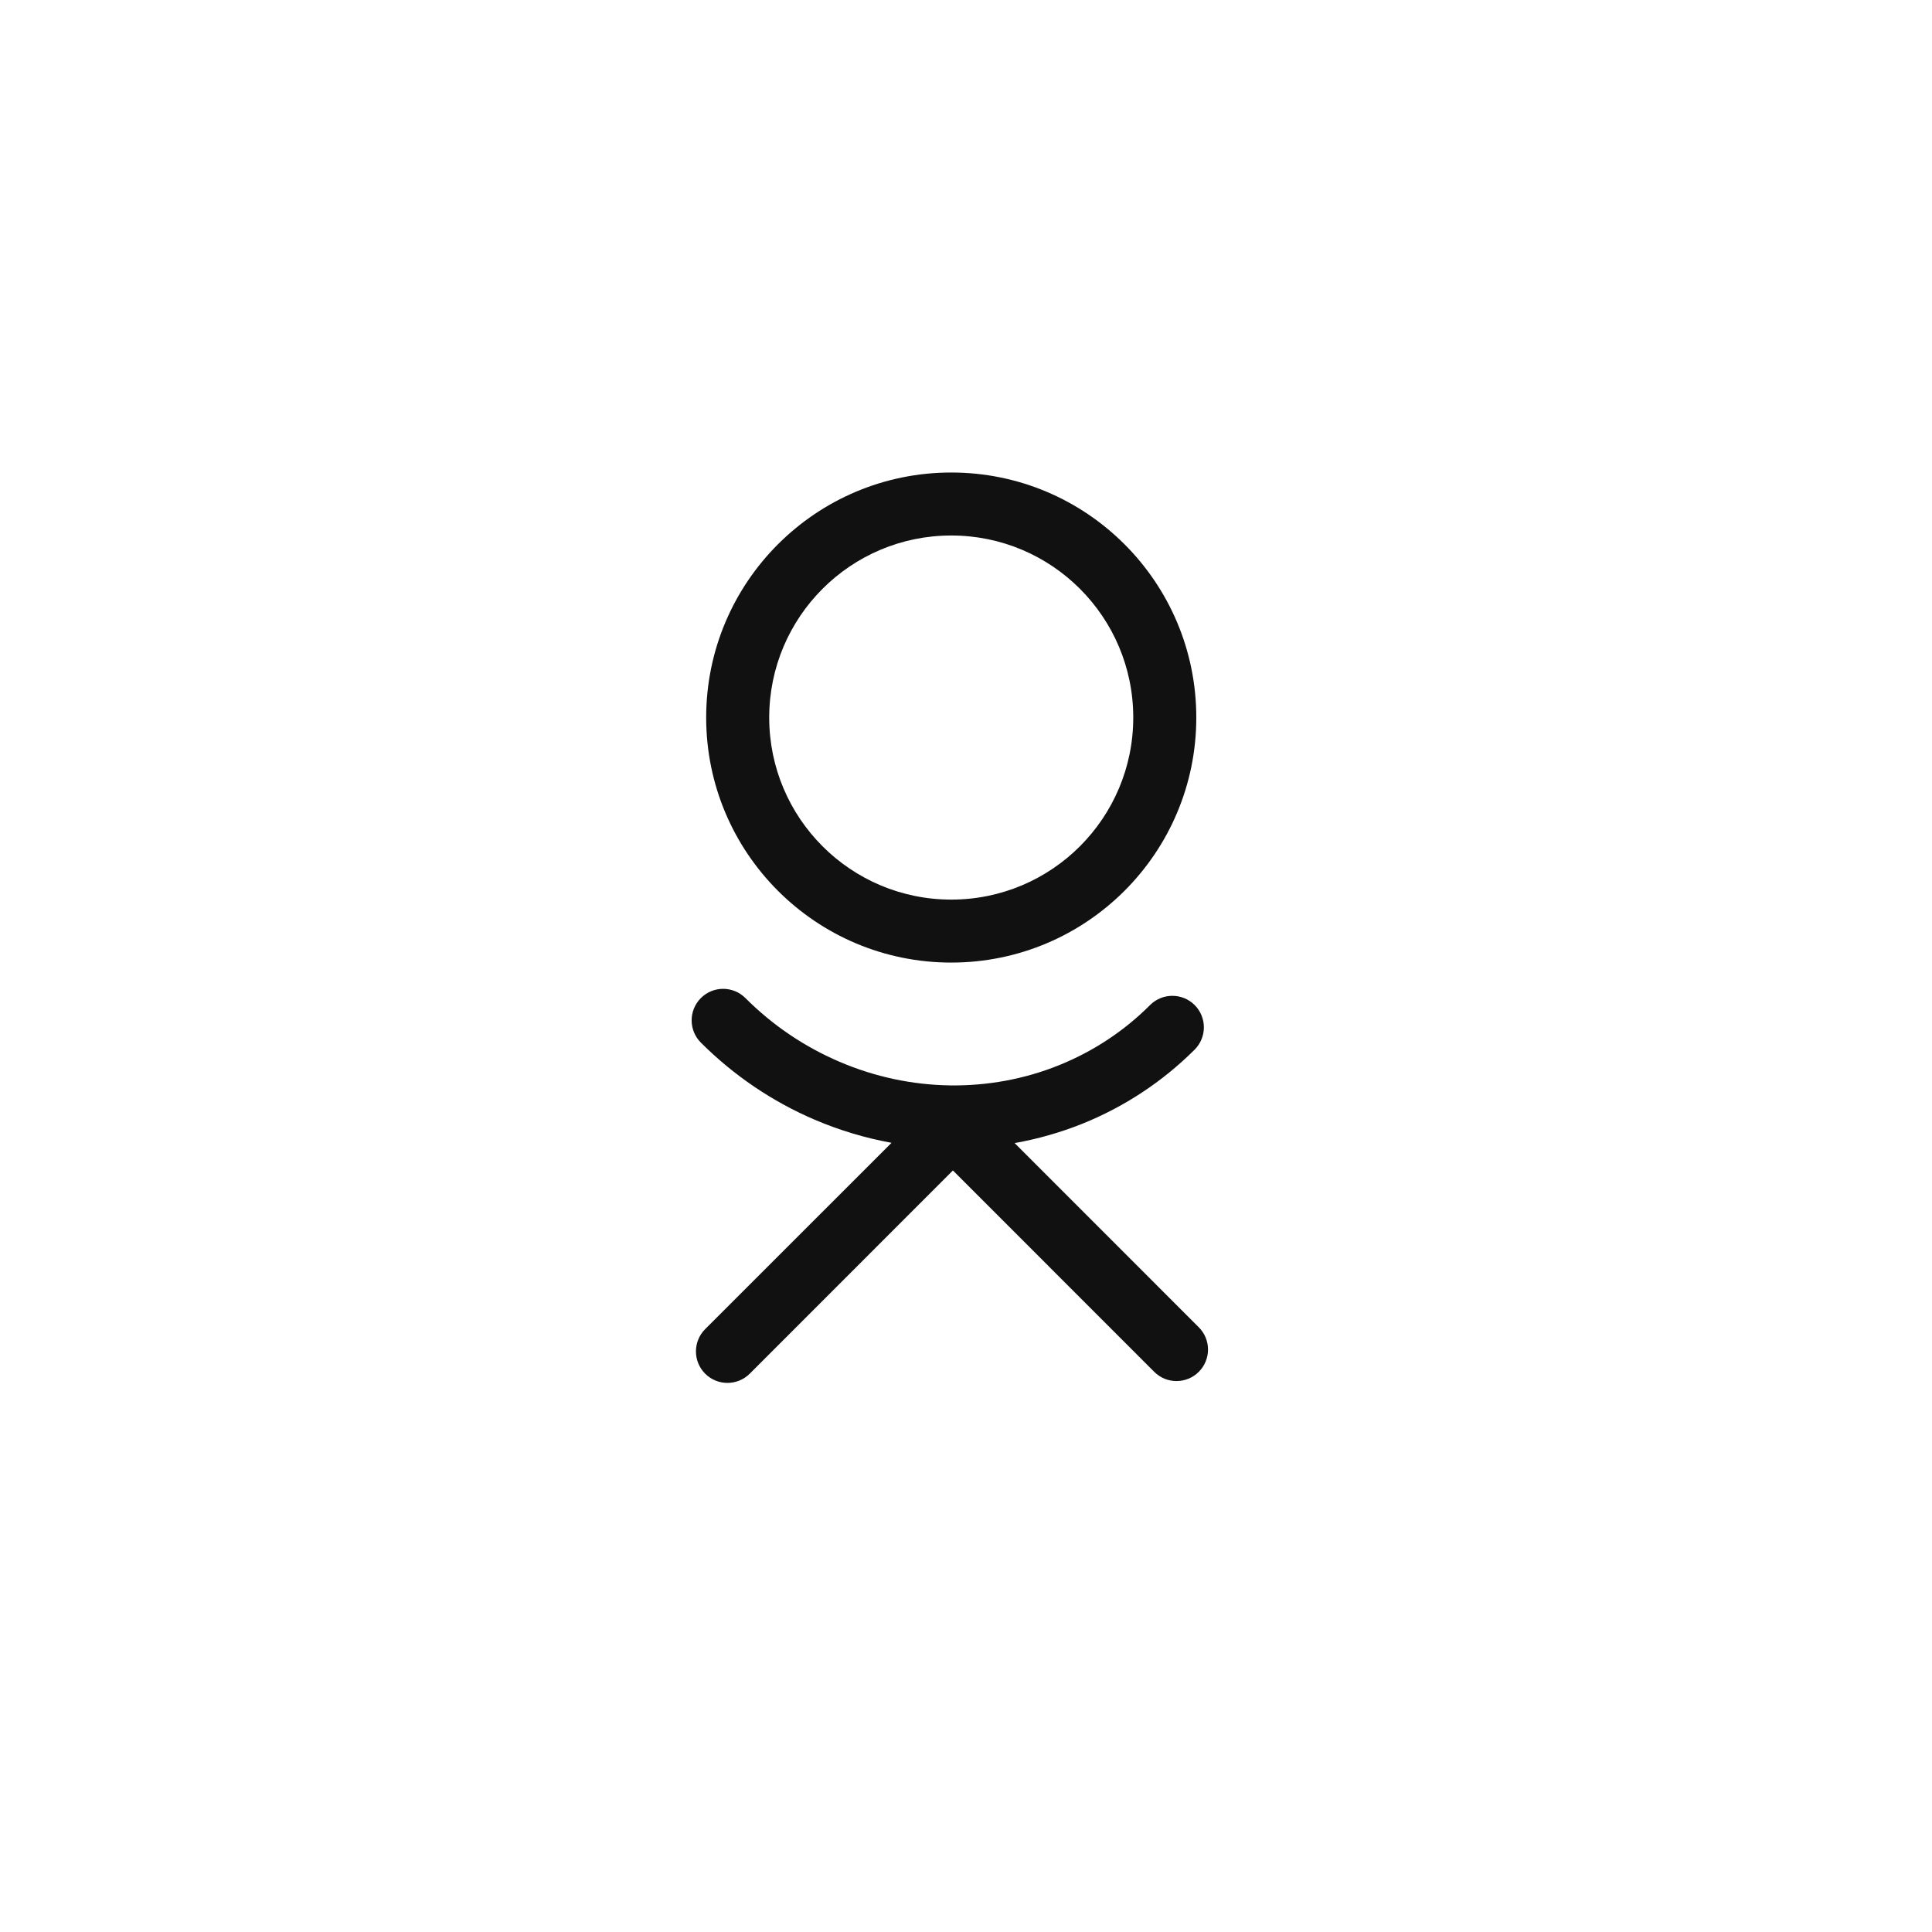
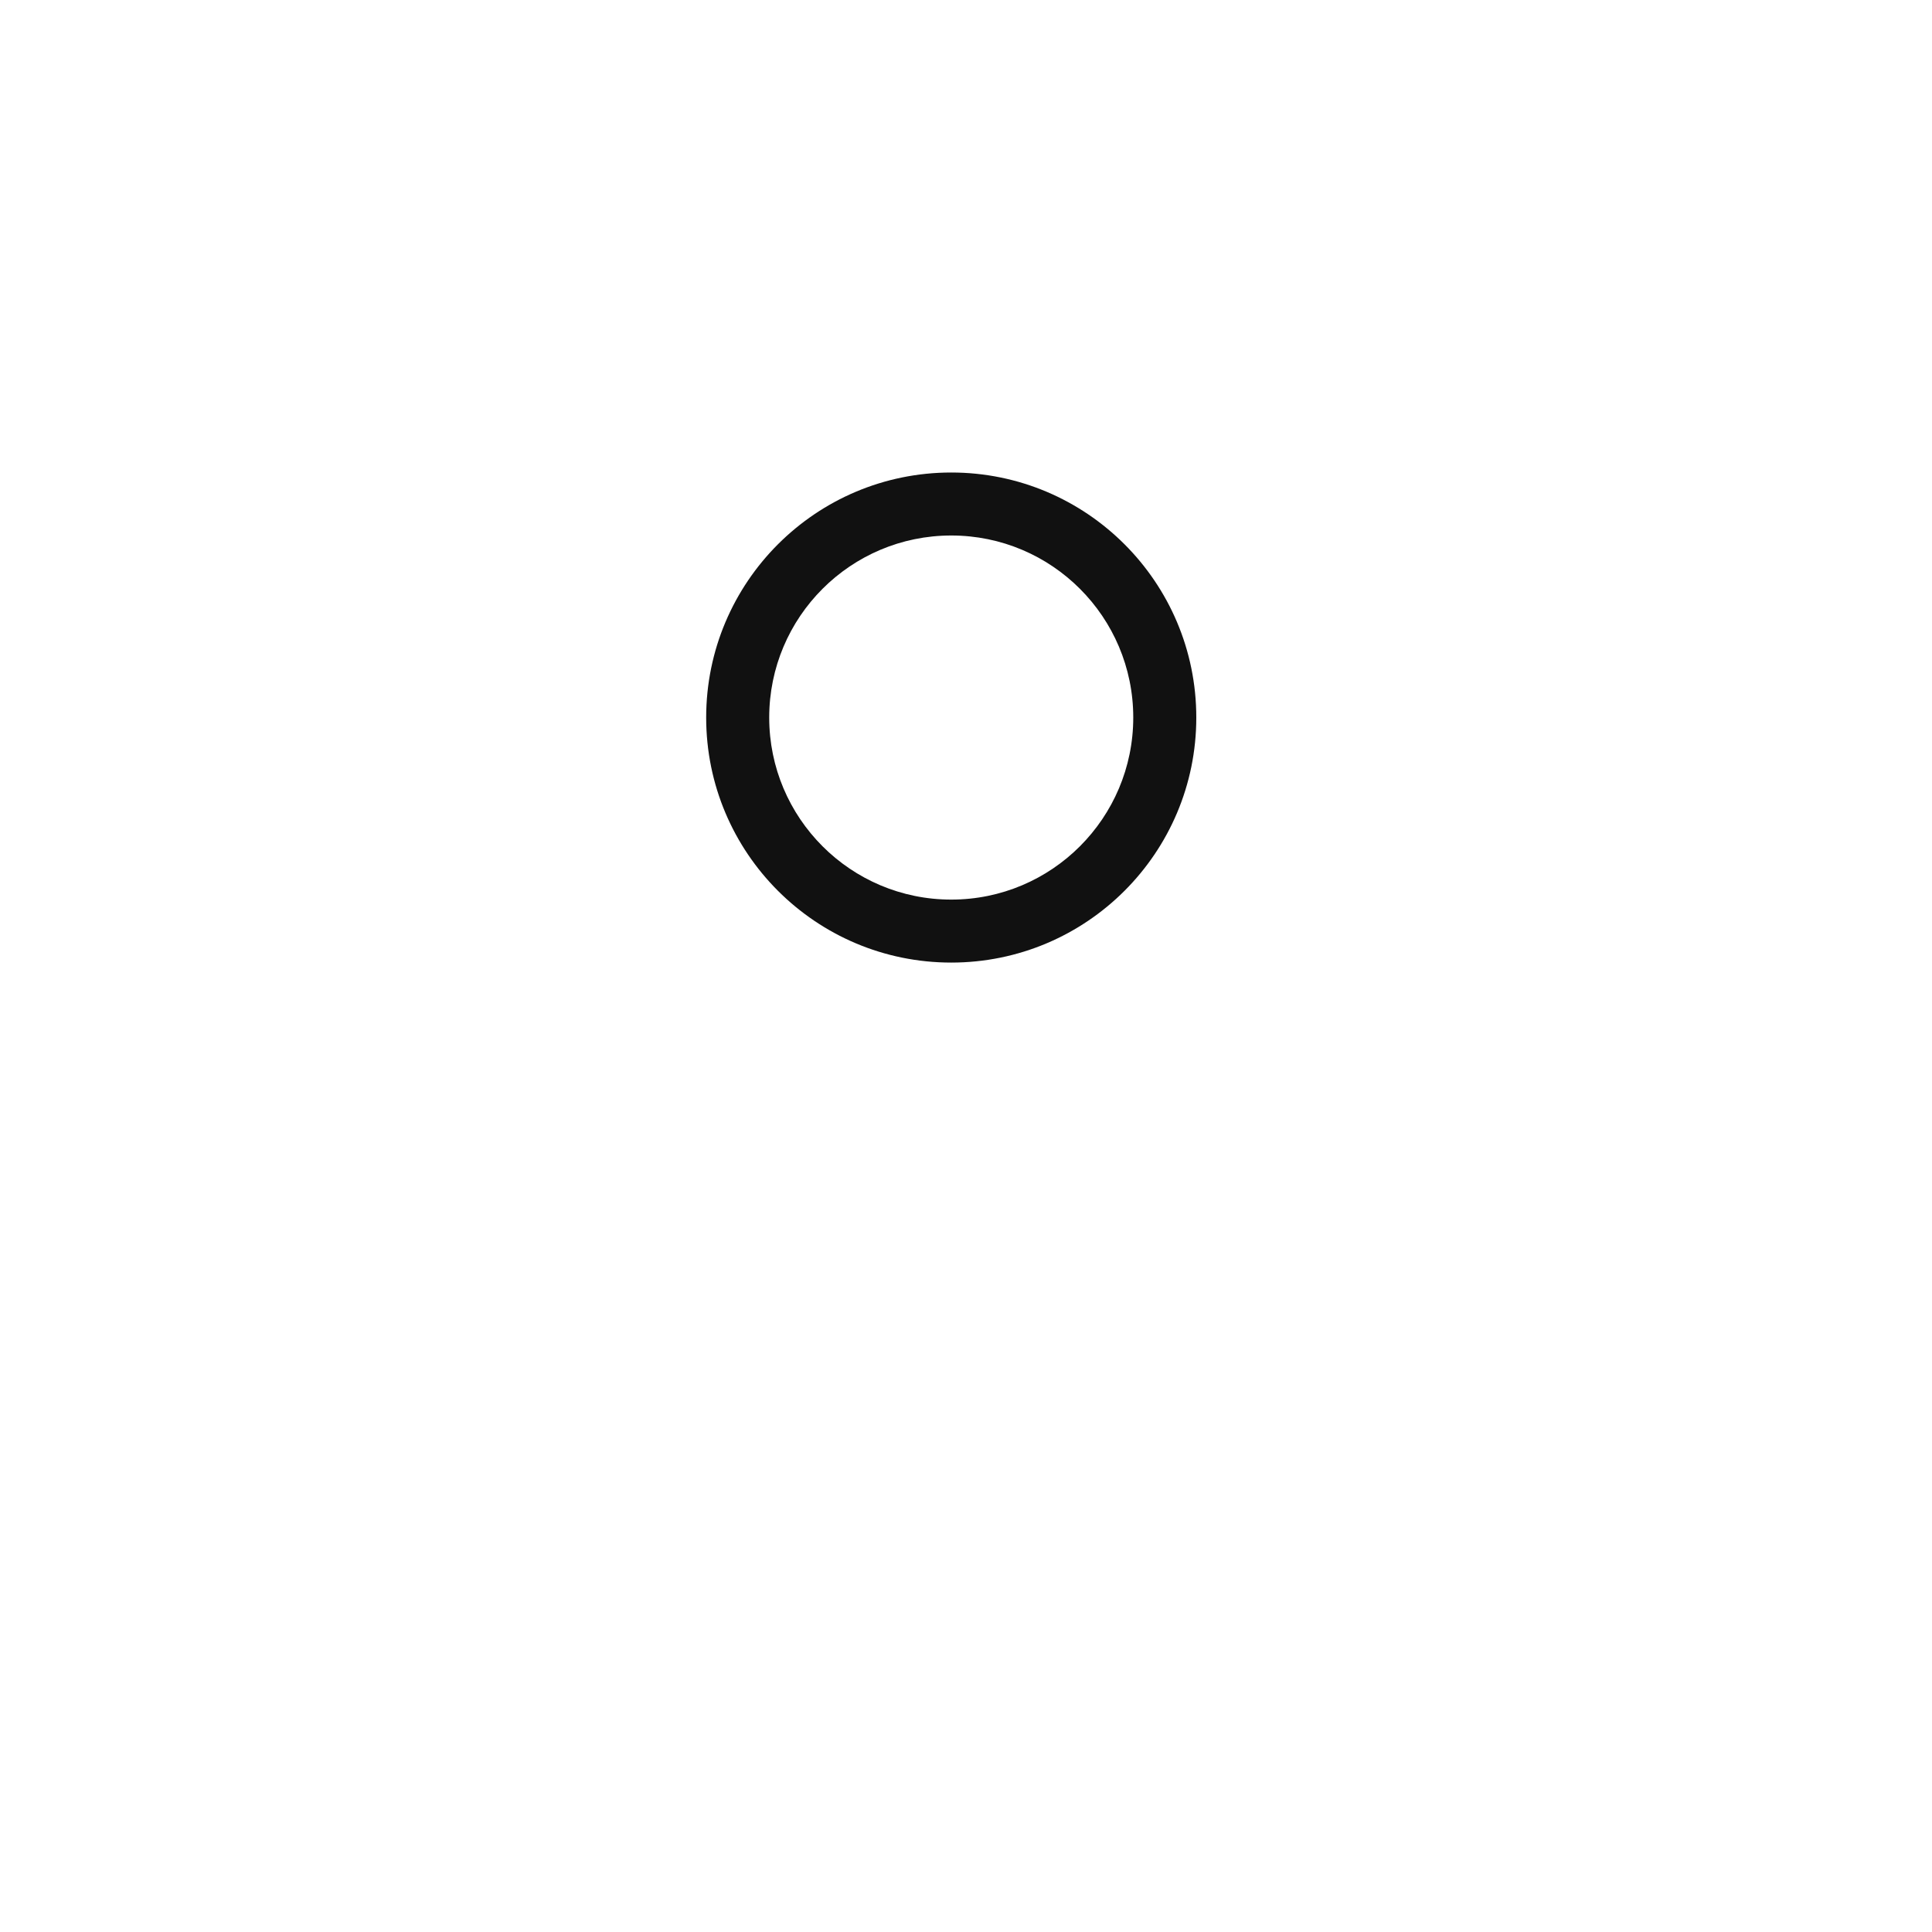
<svg xmlns="http://www.w3.org/2000/svg" width="35" height="35" viewBox="0 0 35 35" fill="none">
-   <path fill-rule="evenodd" clip-rule="evenodd" d="M17.233 17.438C19.684 17.438 21.672 15.451 21.672 12.999C21.672 10.547 19.684 8.56 17.233 8.56C14.781 8.56 12.793 10.547 12.793 12.999C12.793 15.451 14.781 17.438 17.233 17.438ZM17.233 16.297C19.054 16.297 20.53 14.82 20.53 12.999C20.53 11.178 19.054 9.701 17.233 9.701C15.411 9.701 13.935 11.178 13.935 12.999C13.935 14.82 15.411 16.297 17.233 16.297Z" fill="#111111" />
-   <path d="M21.642 18.207C21.865 18.43 21.865 18.792 21.642 19.015C21.061 19.595 20.368 20.052 19.604 20.359C19.209 20.517 18.799 20.634 18.381 20.708L21.717 24.045C21.94 24.267 21.94 24.629 21.717 24.852C21.494 25.075 21.133 25.075 20.91 24.852L17.263 21.204L13.582 24.886C13.359 25.108 12.998 25.108 12.775 24.886C12.552 24.663 12.552 24.301 12.775 24.078L16.151 20.703C15.676 20.617 15.21 20.477 14.762 20.286C13.992 19.957 13.291 19.482 12.697 18.888C12.474 18.665 12.474 18.304 12.697 18.081C12.919 17.858 13.281 17.858 13.504 18.081C13.995 18.573 14.575 18.965 15.211 19.236C15.846 19.508 16.523 19.652 17.204 19.663C17.885 19.673 18.556 19.55 19.178 19.3C19.801 19.05 20.364 18.679 20.835 18.207C21.058 17.985 21.419 17.985 21.642 18.207Z" fill="#111111" />
+   <path fill-rule="evenodd" clip-rule="evenodd" d="M17.233 17.438C19.684 17.438 21.672 15.451 21.672 12.999C21.672 10.547 19.684 8.56 17.233 8.56C14.781 8.56 12.793 10.547 12.793 12.999C12.793 15.451 14.781 17.438 17.233 17.438M17.233 16.297C19.054 16.297 20.53 14.82 20.53 12.999C20.53 11.178 19.054 9.701 17.233 9.701C15.411 9.701 13.935 11.178 13.935 12.999C13.935 14.82 15.411 16.297 17.233 16.297Z" fill="#111111" />
</svg>